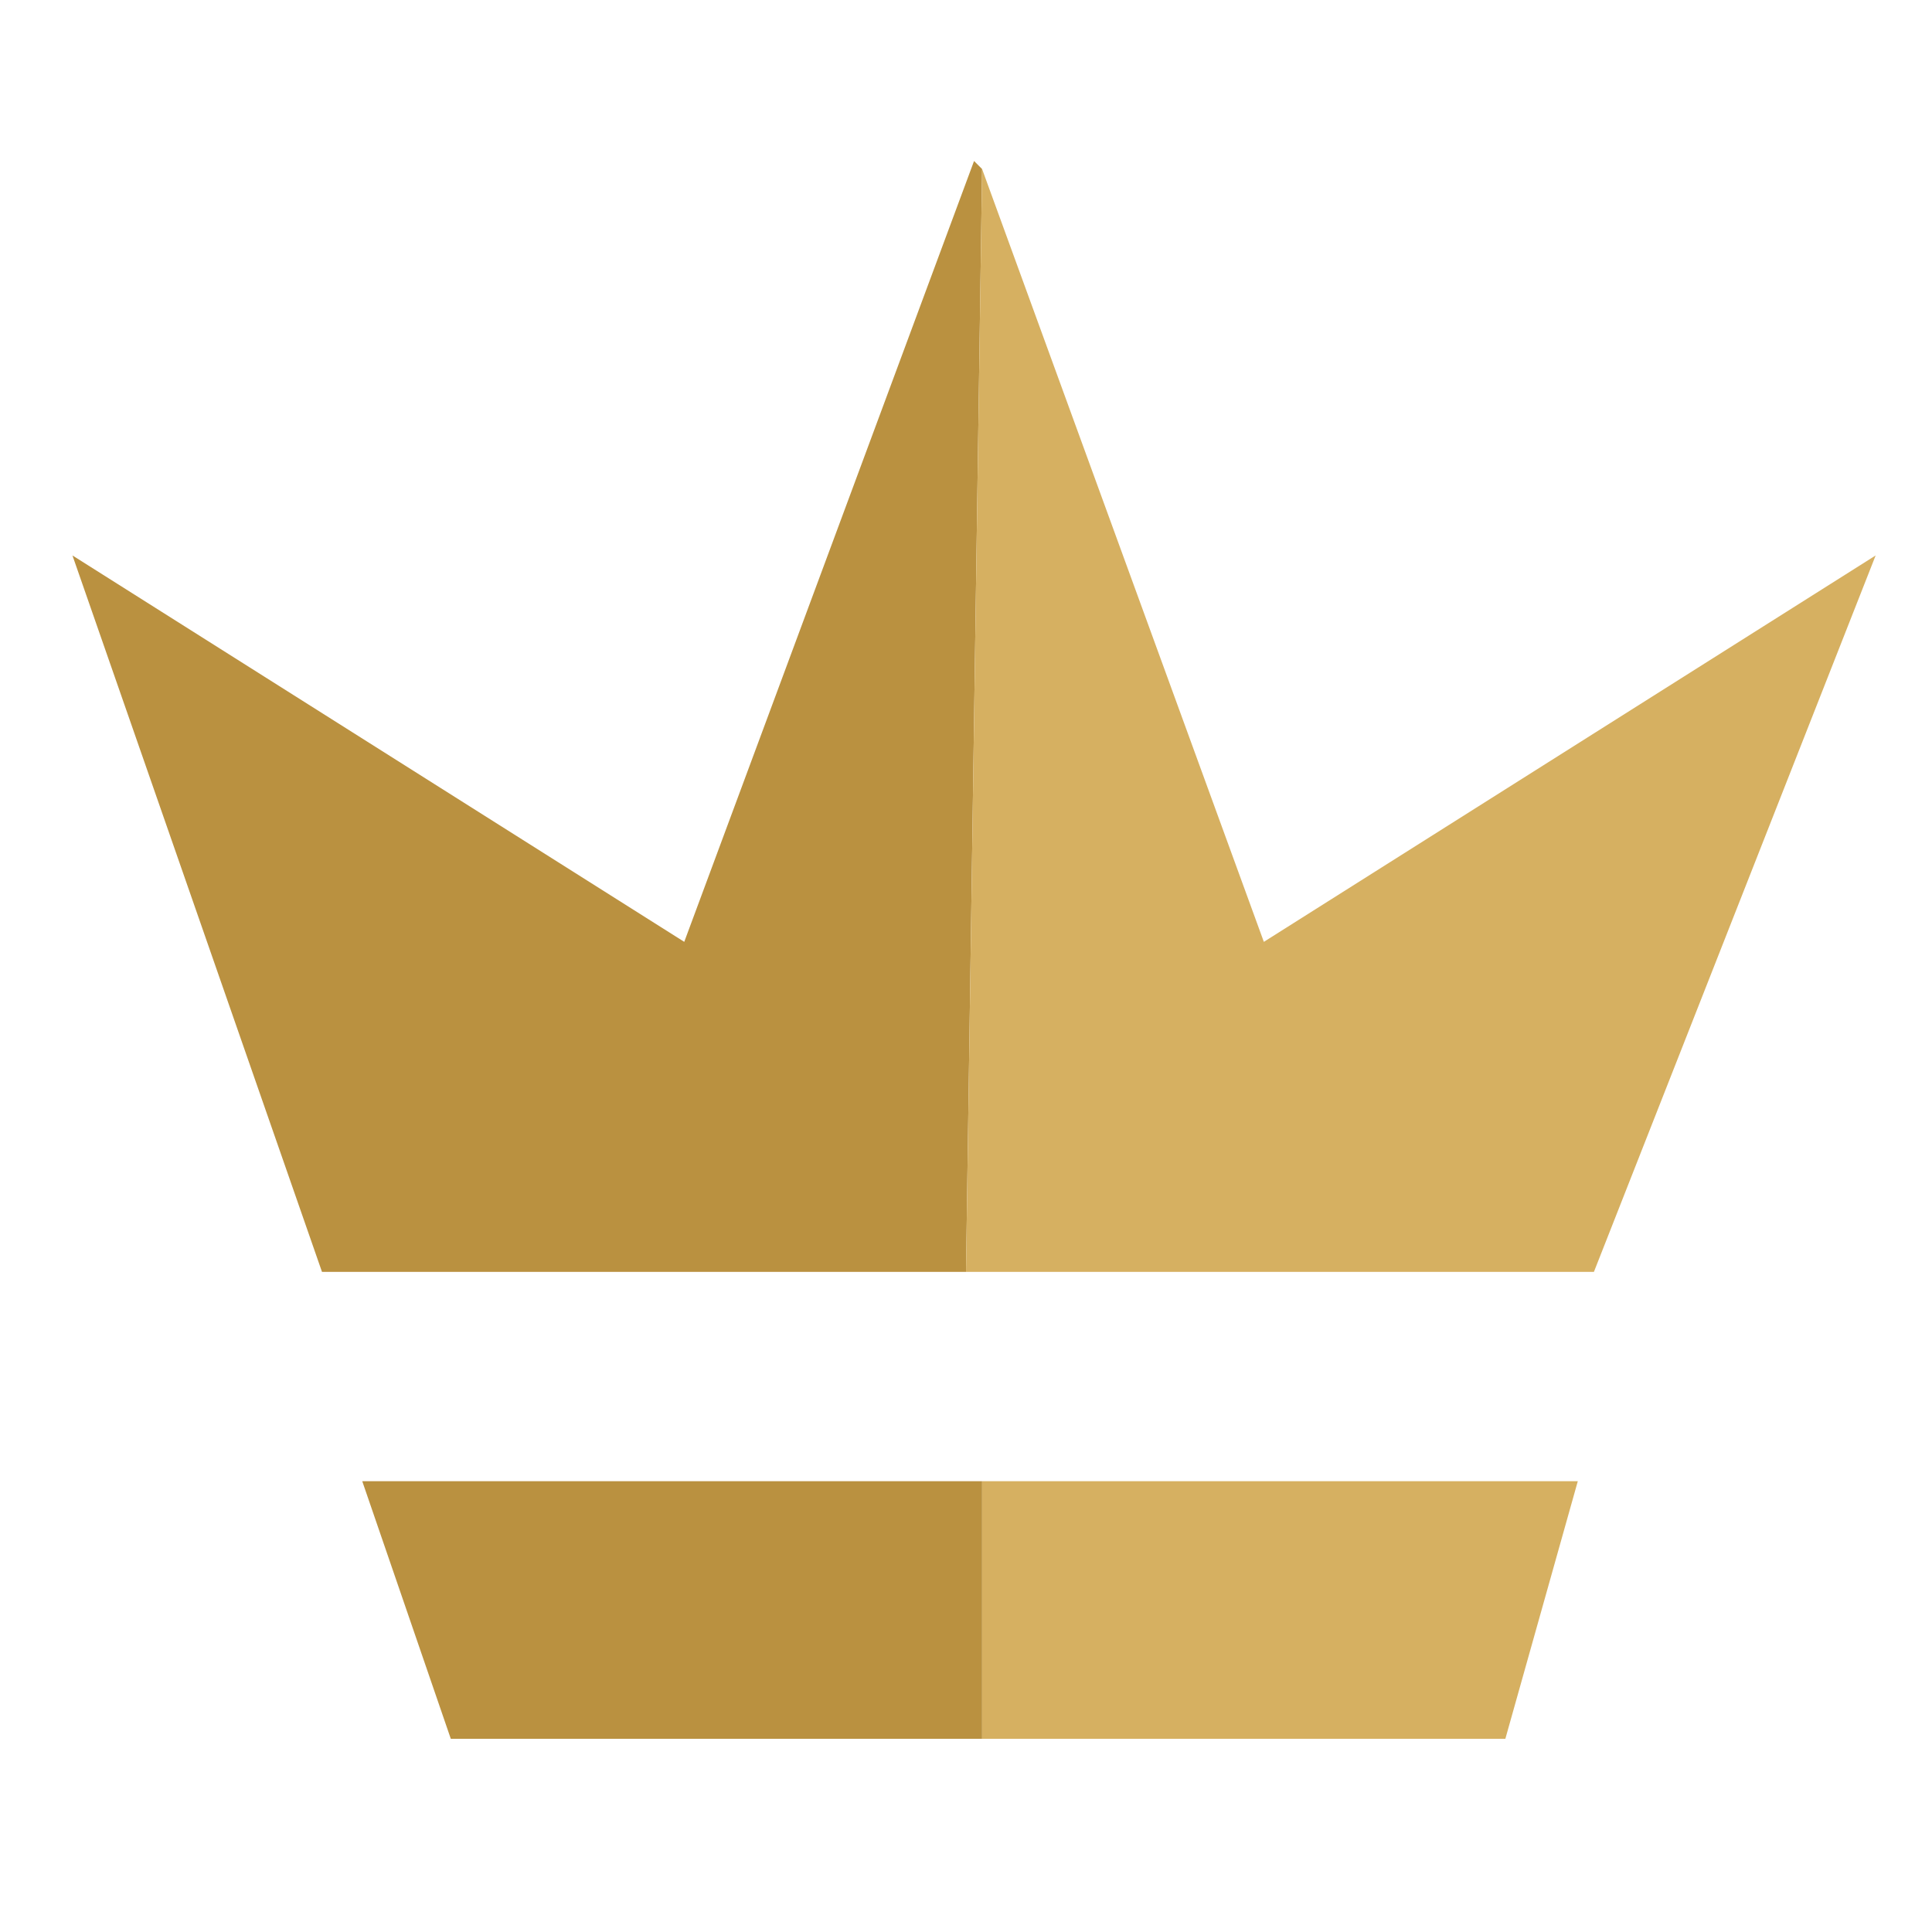
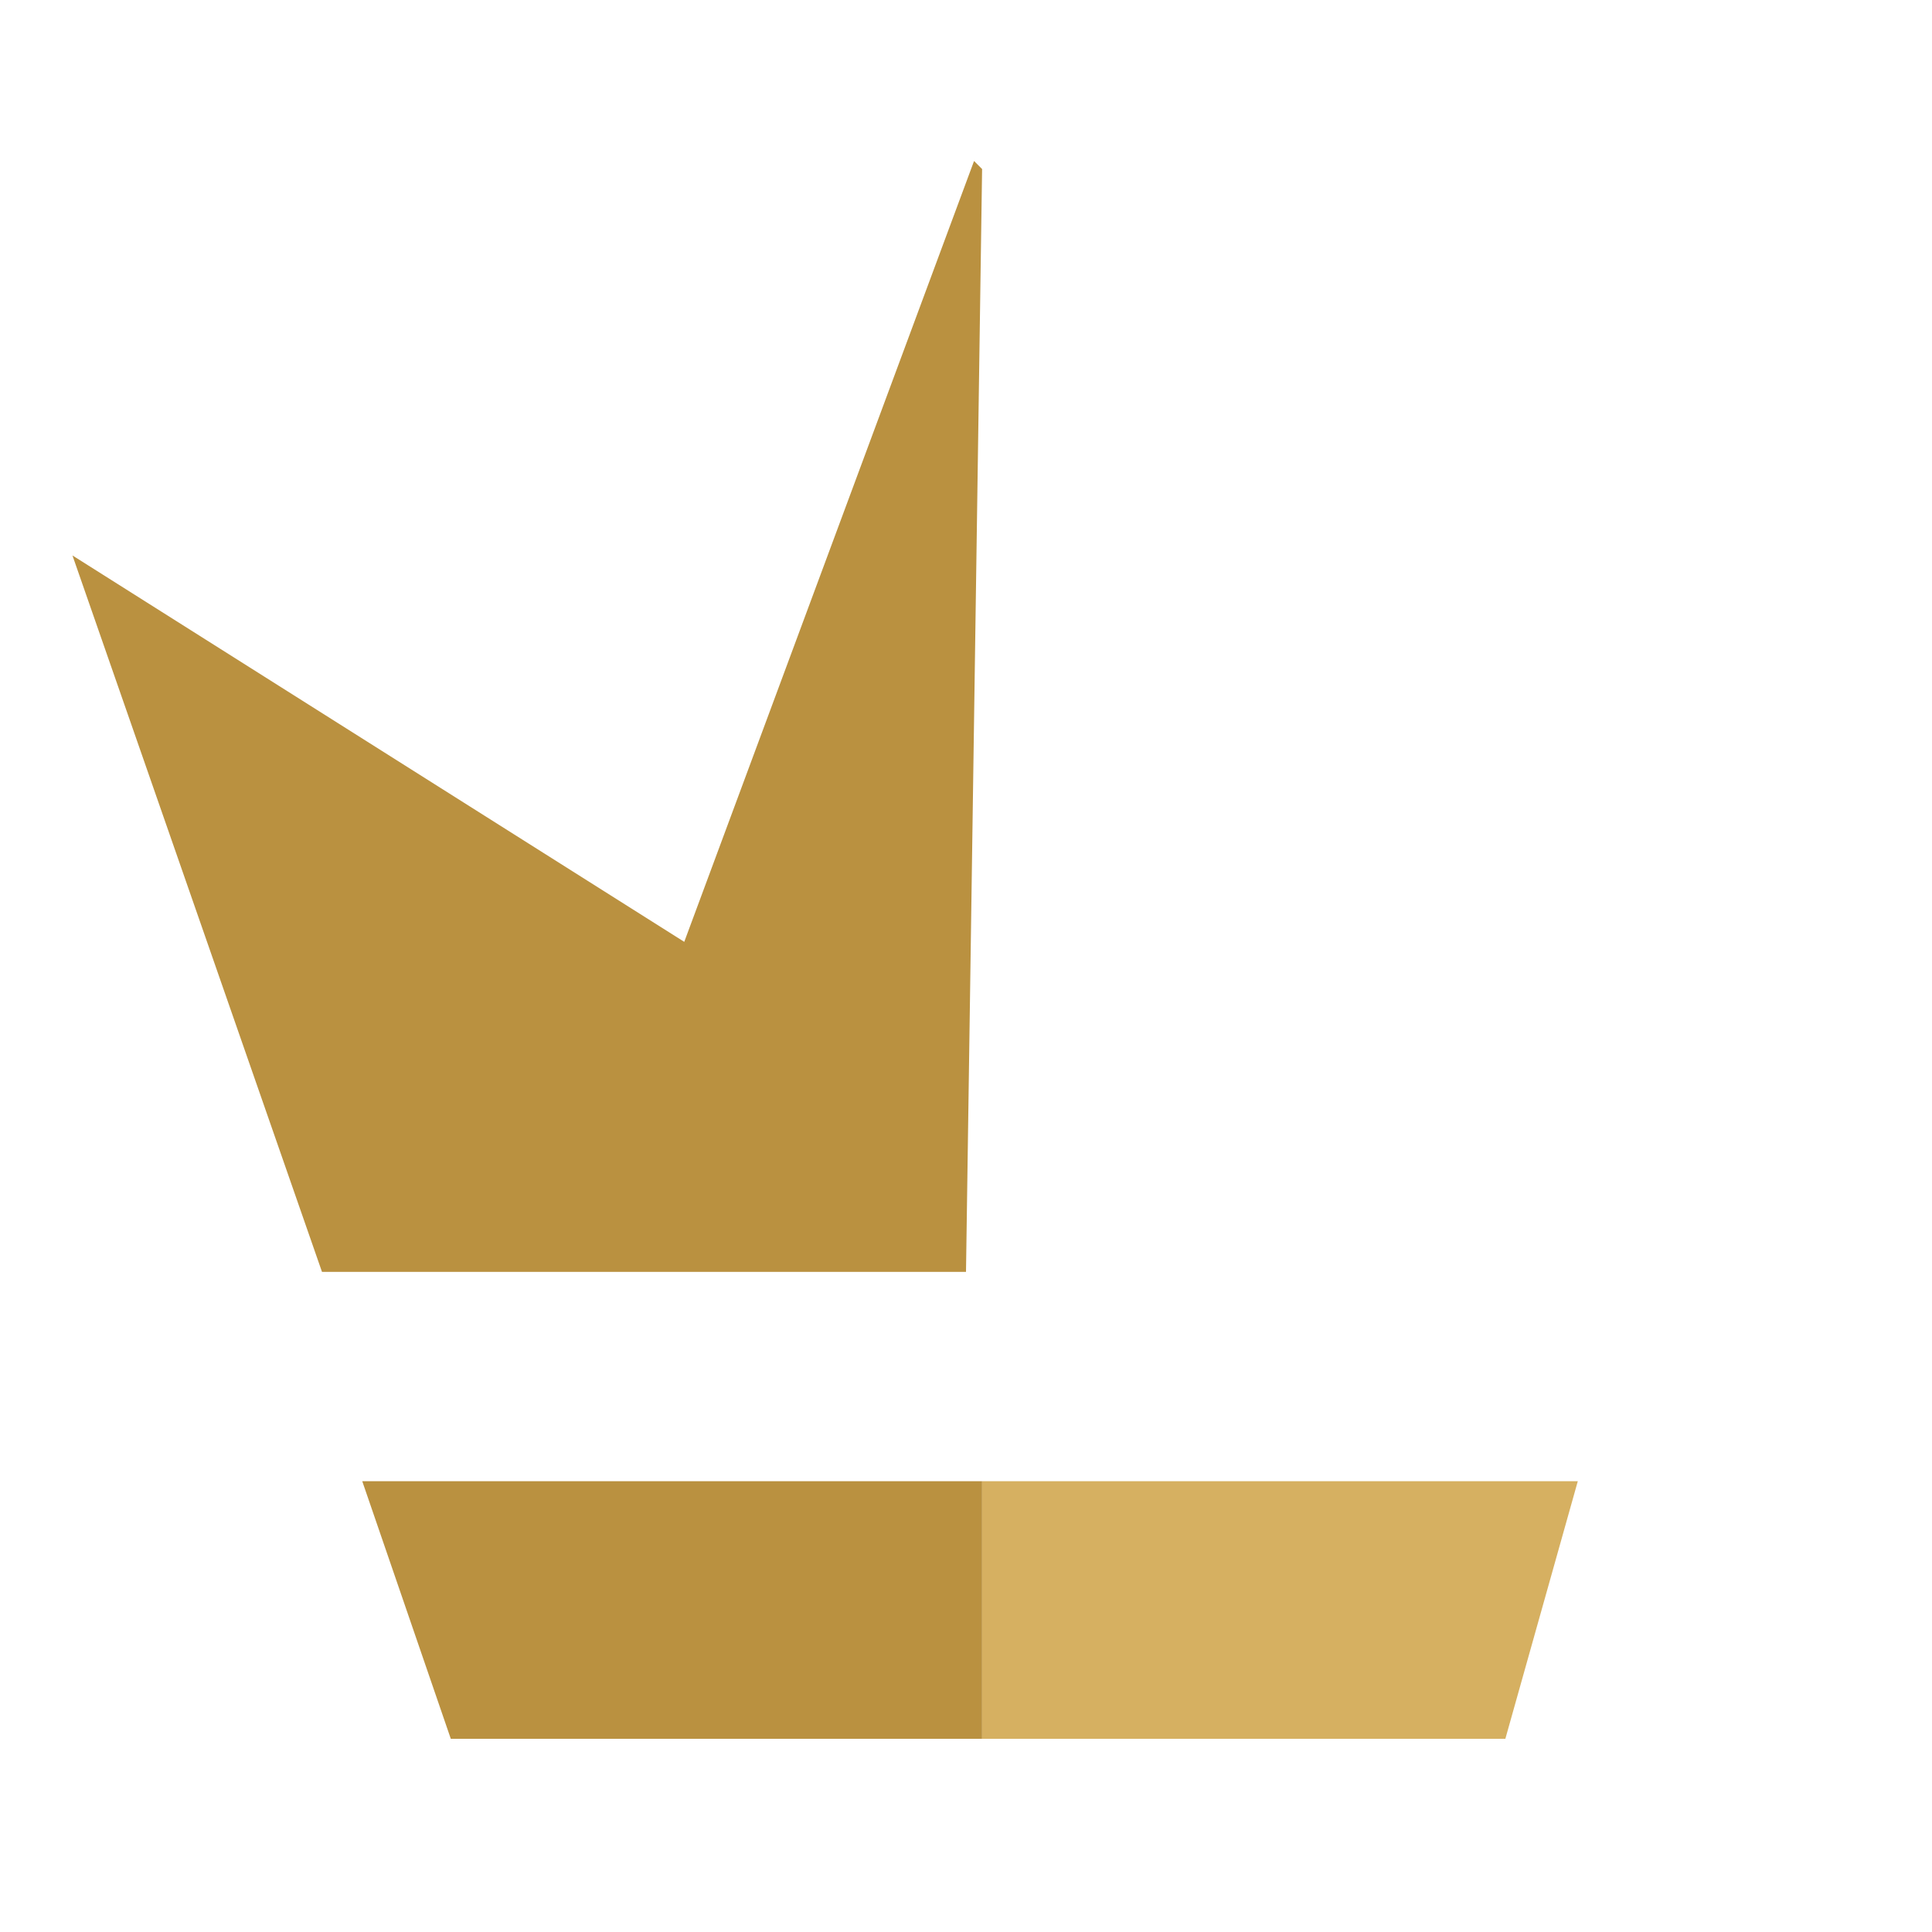
<svg xmlns="http://www.w3.org/2000/svg" viewBox="0 0 24 24" id="Calque_1">
  <style id="style2">.st0{fill:#d6b061}.st1{fill:#ba9140}</style>
  <g id="g14">
    <g id="g6">
      <path id="polygon4" class="st0" d="M18.7 21.6l.9-3.2h-7.4v3.2z" />
    </g>
    <path id="polygon8" class="st1" d="M12.2 2.1l-.1-.1-3.6 9.7L.9 6.9 4 15.8h8z" />
-     <path id="polygon10" class="st0" d="M15.7 11.7l-3.5-9.6-.2 13.7h7.8l3.5-8.9z" />
    <path id="polygon12" class="st1" d="M12.2 18.4H4.5l1.1 3.2h6.6z" />
  </g>
</svg>